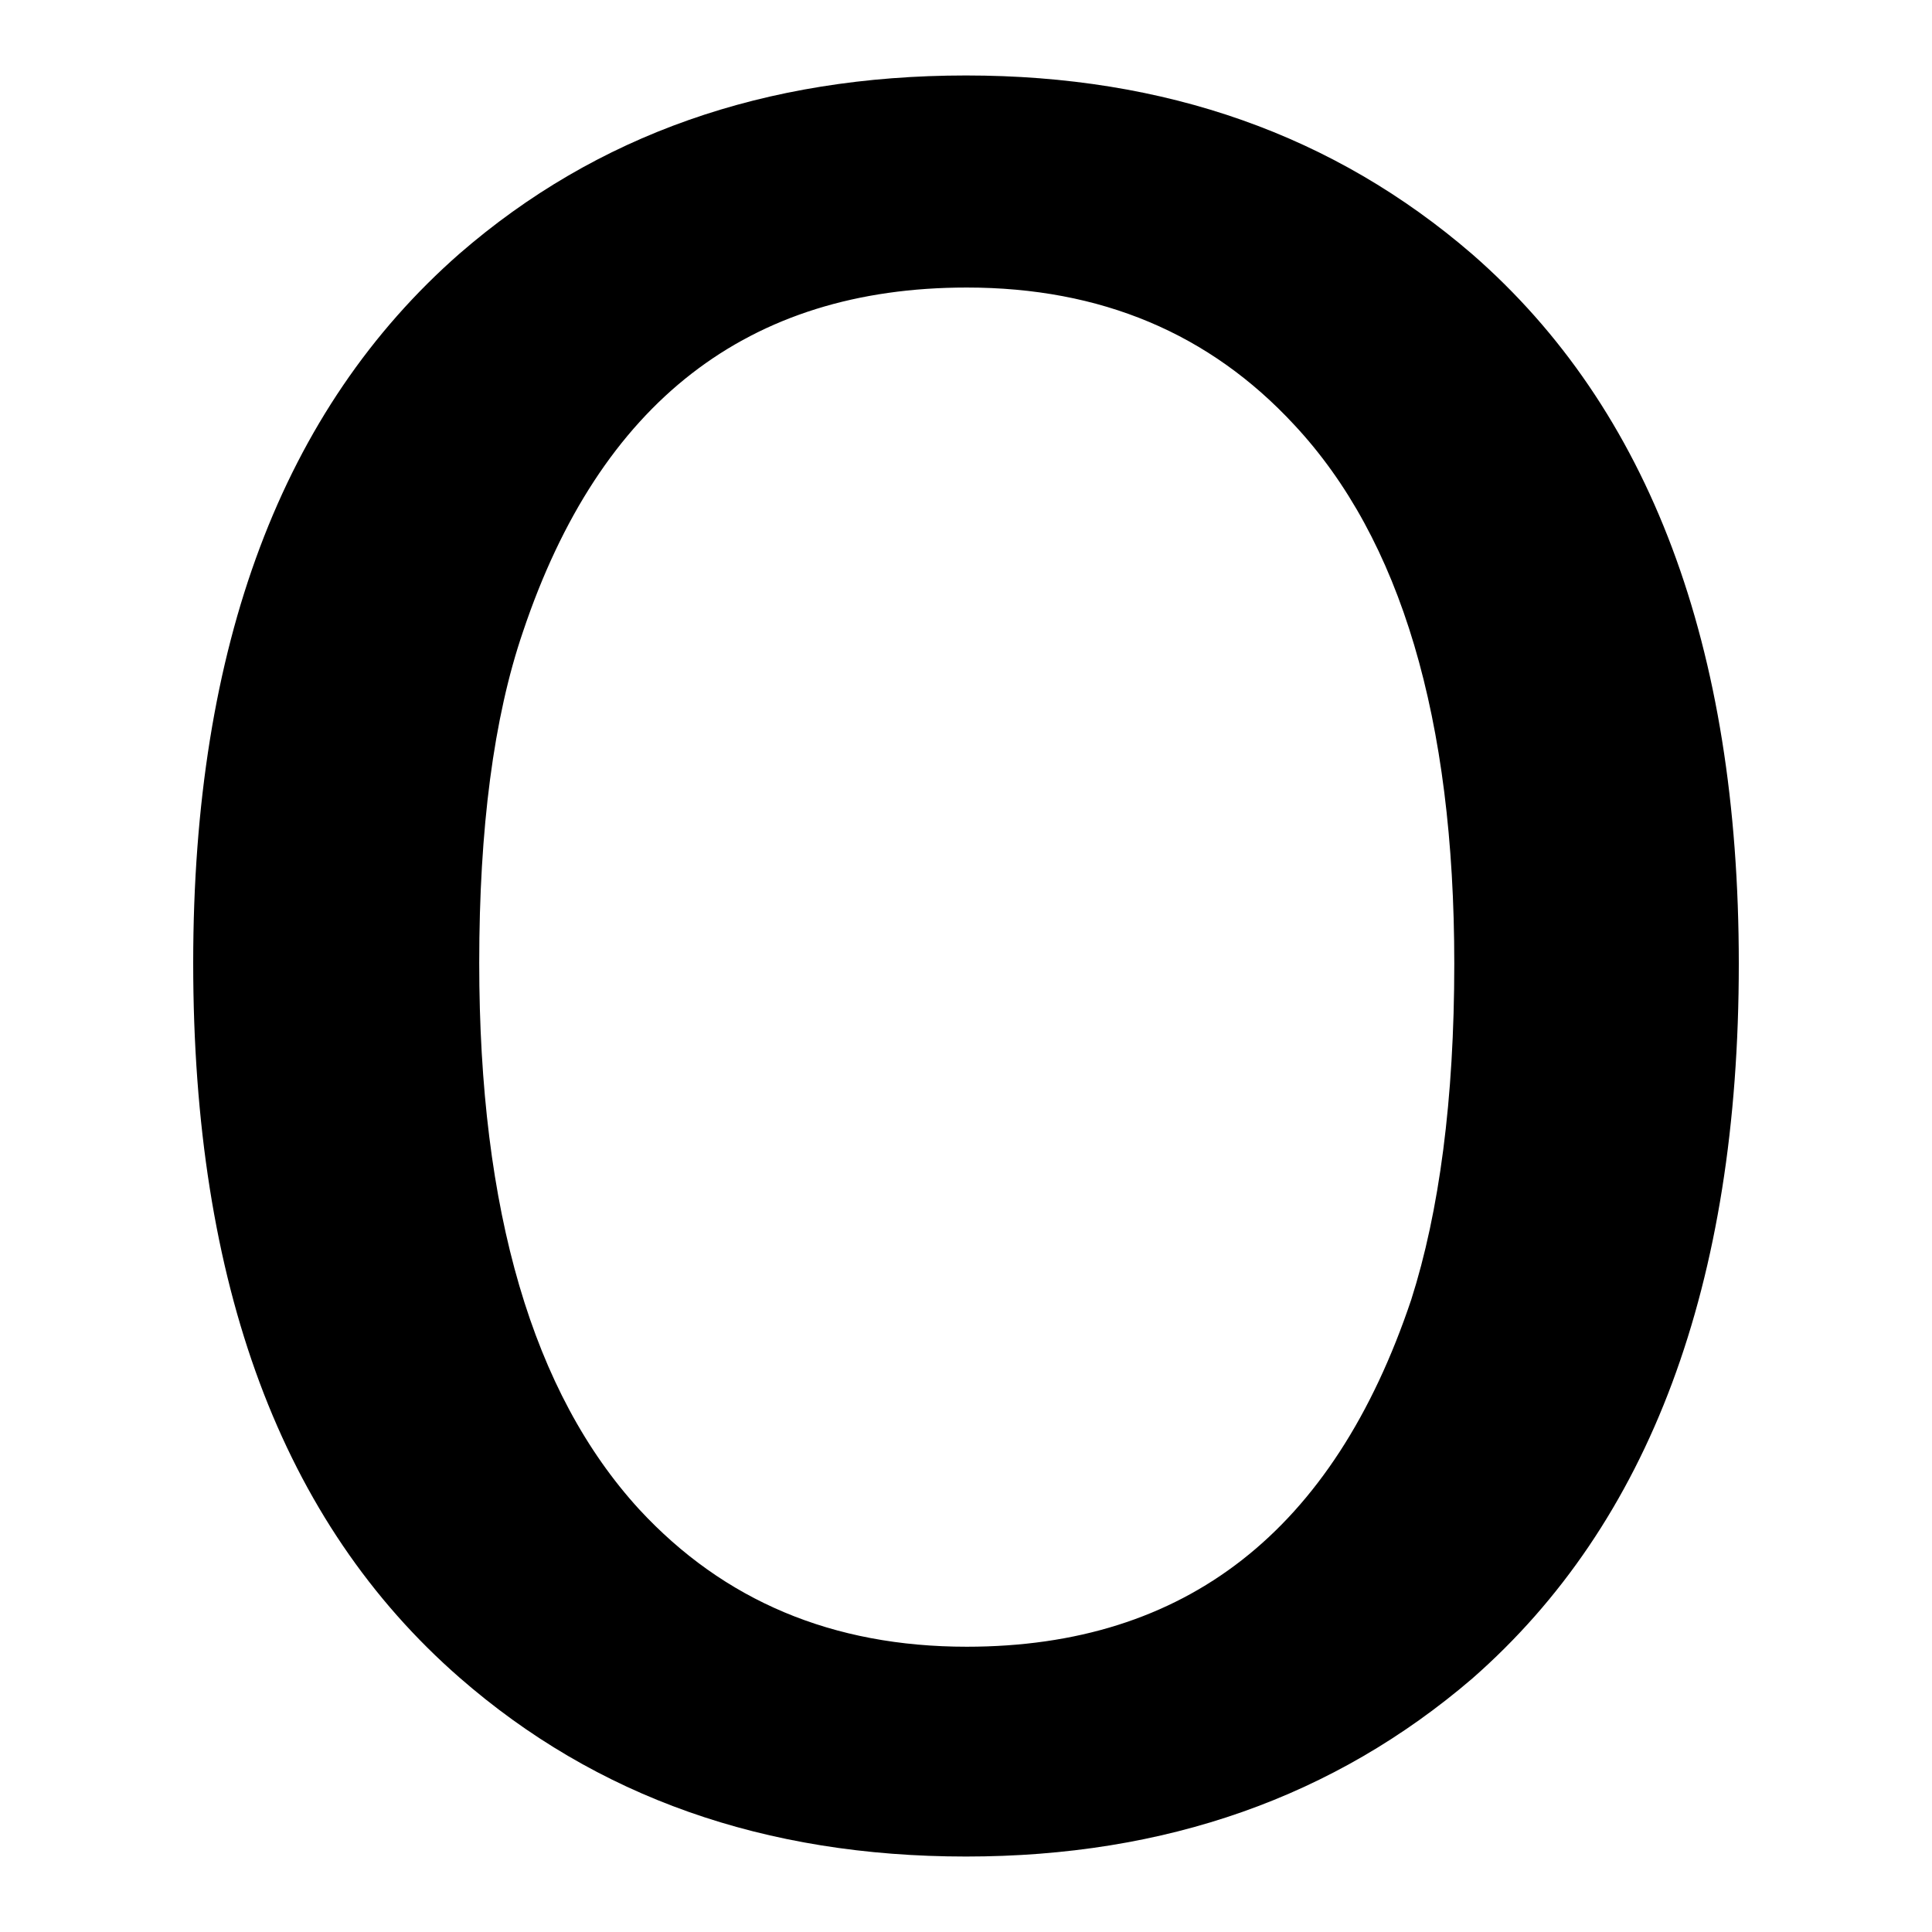
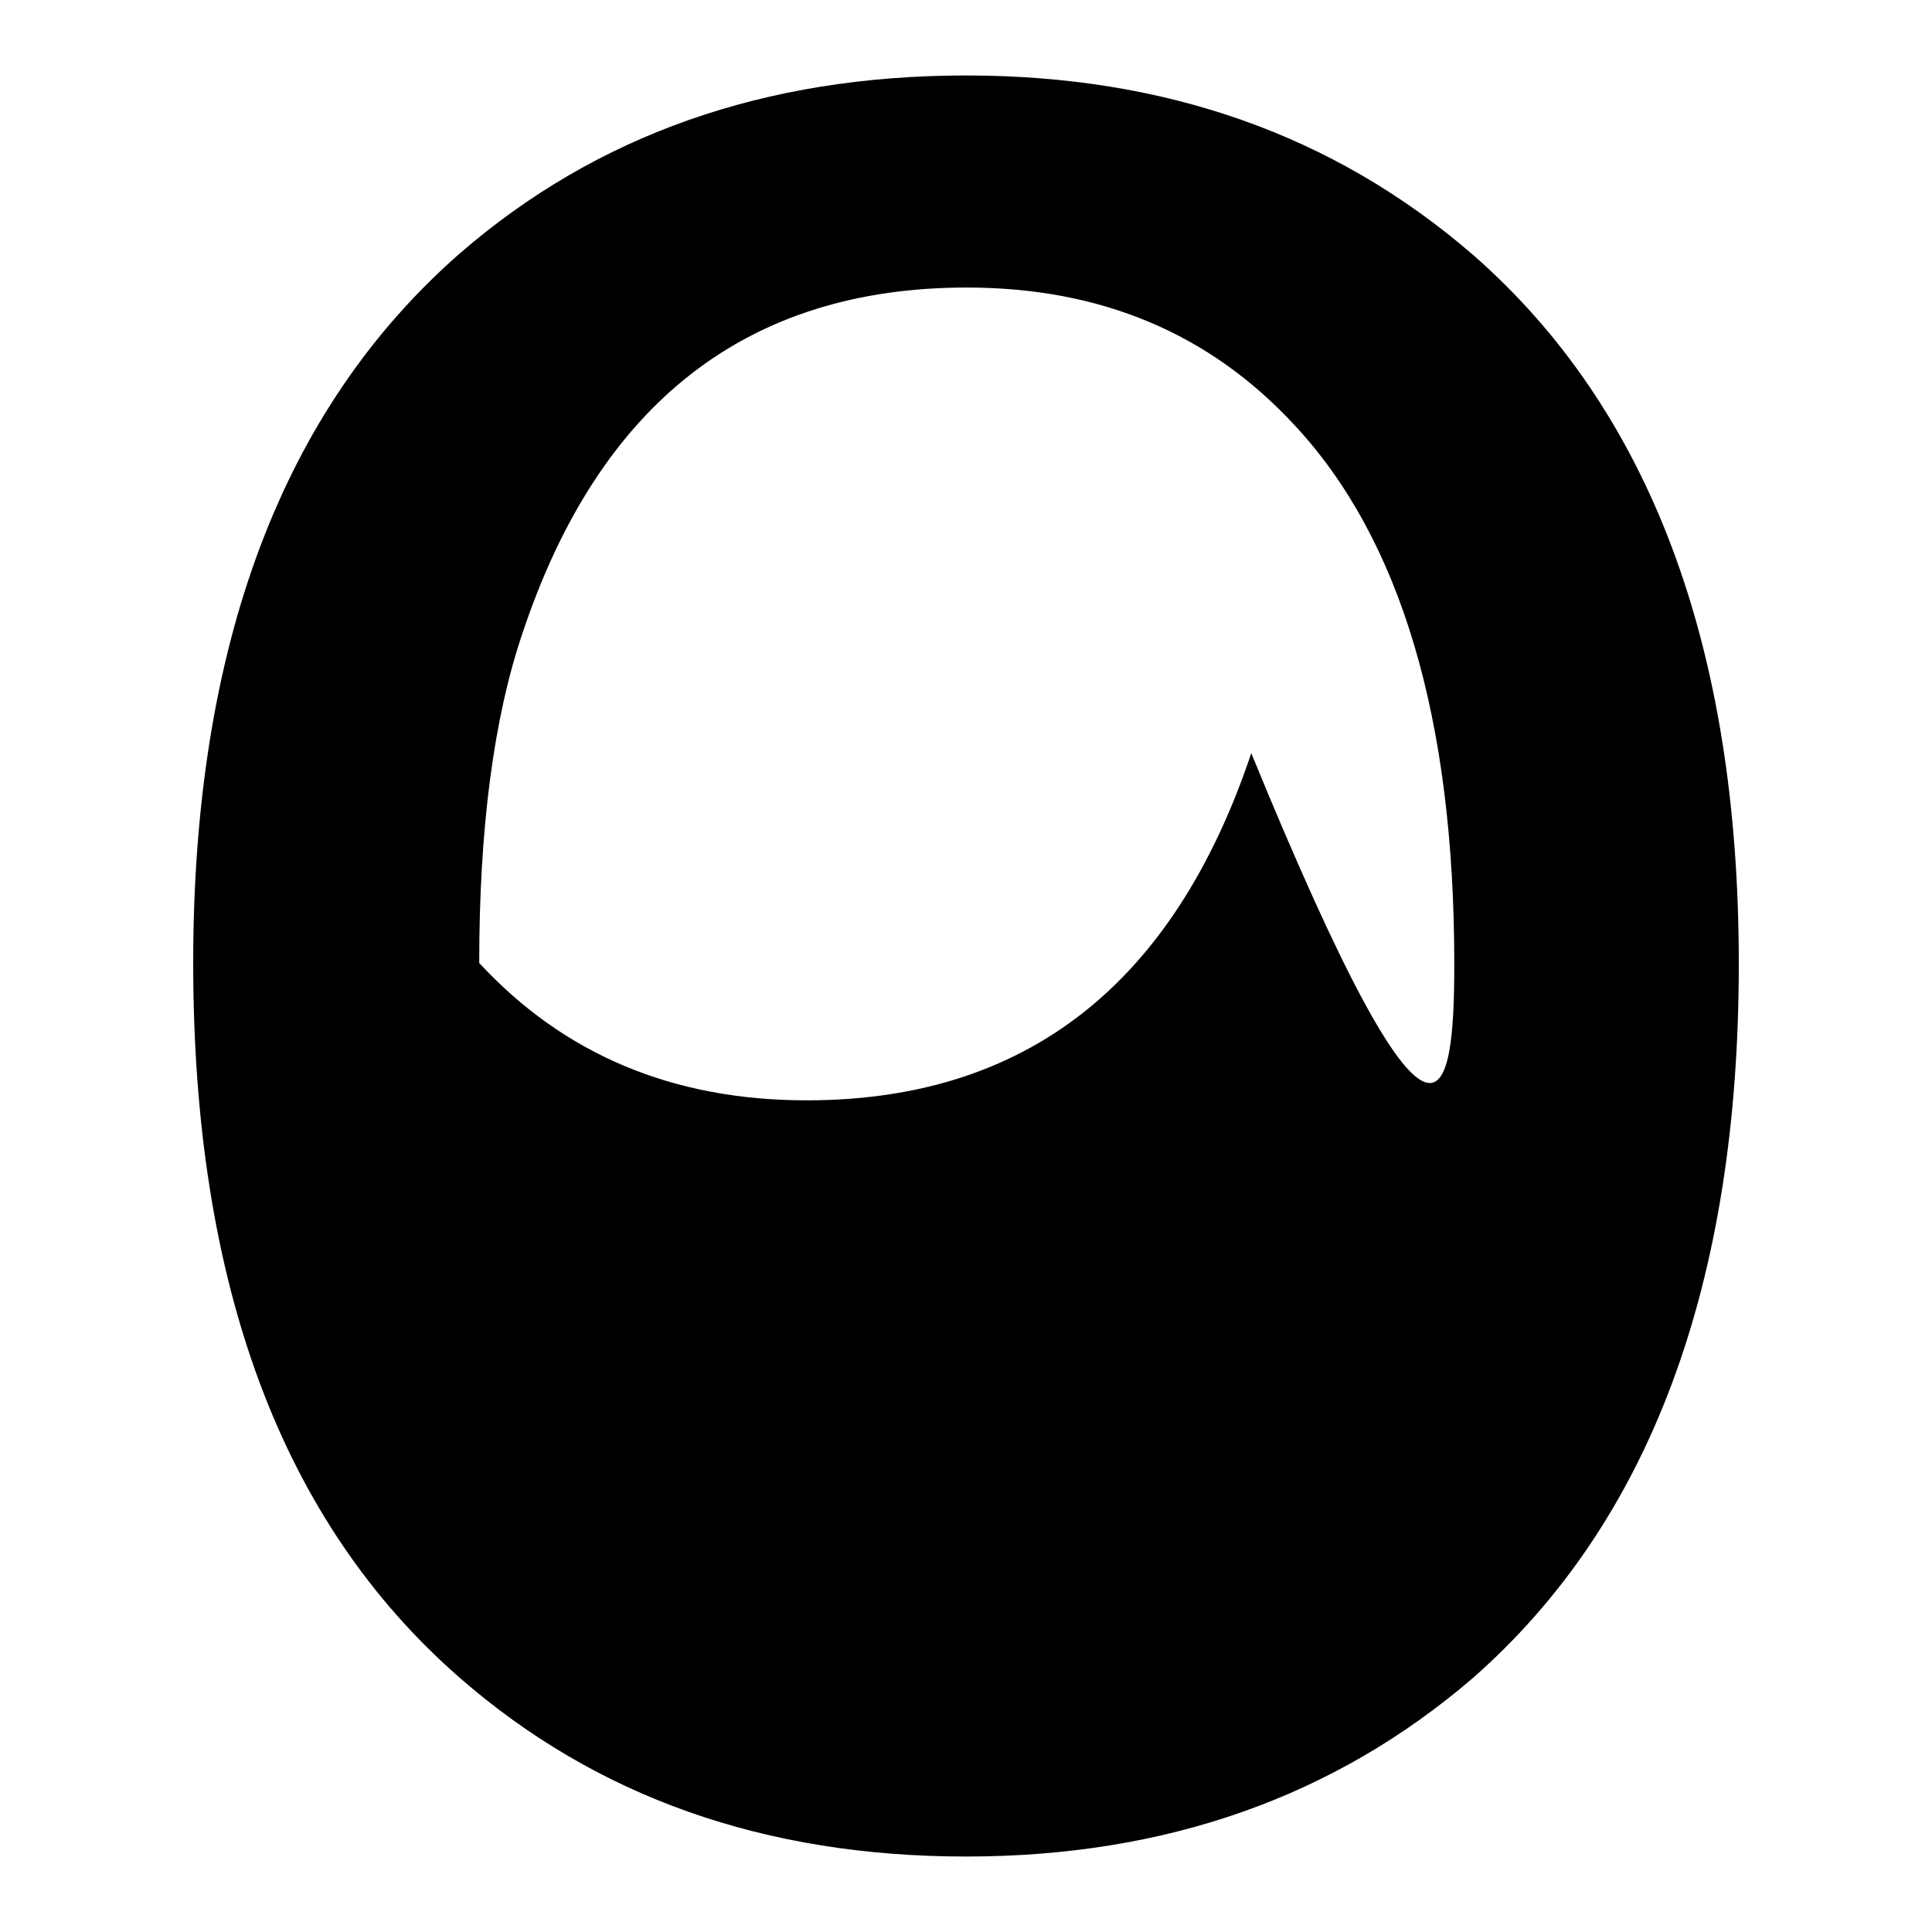
<svg xmlns="http://www.w3.org/2000/svg" version="1.1" x="0px" y="0px" viewBox="0 0 256 256" enable-background="new 0 0 256 256" xml:space="preserve">
  <g>
    <g>
-       <path fill="#000000" d="M230.4,127.7c0,42.5-11.8,74.1-35.3,94.7C176.8,238.1,154.5,246,128,246c-26.7,0-49-7.9-67.1-23.7c-23.6-20.6-35.3-52.1-35.3-94.7c0-42.1,11.8-73.4,35.3-94C79,17.9,101.3,10,128,10c26.5,0,48.8,7.9,67.1,23.7C218.6,54.2,230.4,85.6,230.4,127.7z M192.7,127.7c0-32.5-7.1-56.3-21.2-71.4c-11.2-12.1-25.6-18.2-43.4-18.2c-29,0-48.6,15.2-58.8,45.6c-3.9,11.4-5.8,26.1-5.8,43.9c0,32.9,7.1,57,21.2,72.4c11.2,12.1,25.6,18.2,43.4,18.2c29,0,48.6-15.3,58.9-46C190.7,160.6,192.7,145.7,192.7,127.7z" />
+       <path fill="#000000" d="M230.4,127.7c0,42.5-11.8,74.1-35.3,94.7C176.8,238.1,154.5,246,128,246c-26.7,0-49-7.9-67.1-23.7c-23.6-20.6-35.3-52.1-35.3-94.7c0-42.1,11.8-73.4,35.3-94C79,17.9,101.3,10,128,10c26.5,0,48.8,7.9,67.1,23.7C218.6,54.2,230.4,85.6,230.4,127.7z M192.7,127.7c0-32.5-7.1-56.3-21.2-71.4c-11.2-12.1-25.6-18.2-43.4-18.2c-29,0-48.6,15.2-58.8,45.6c-3.9,11.4-5.8,26.1-5.8,43.9c11.2,12.1,25.6,18.2,43.4,18.2c29,0,48.6-15.3,58.9-46C190.7,160.6,192.7,145.7,192.7,127.7z" />
    </g>
  </g>
</svg>